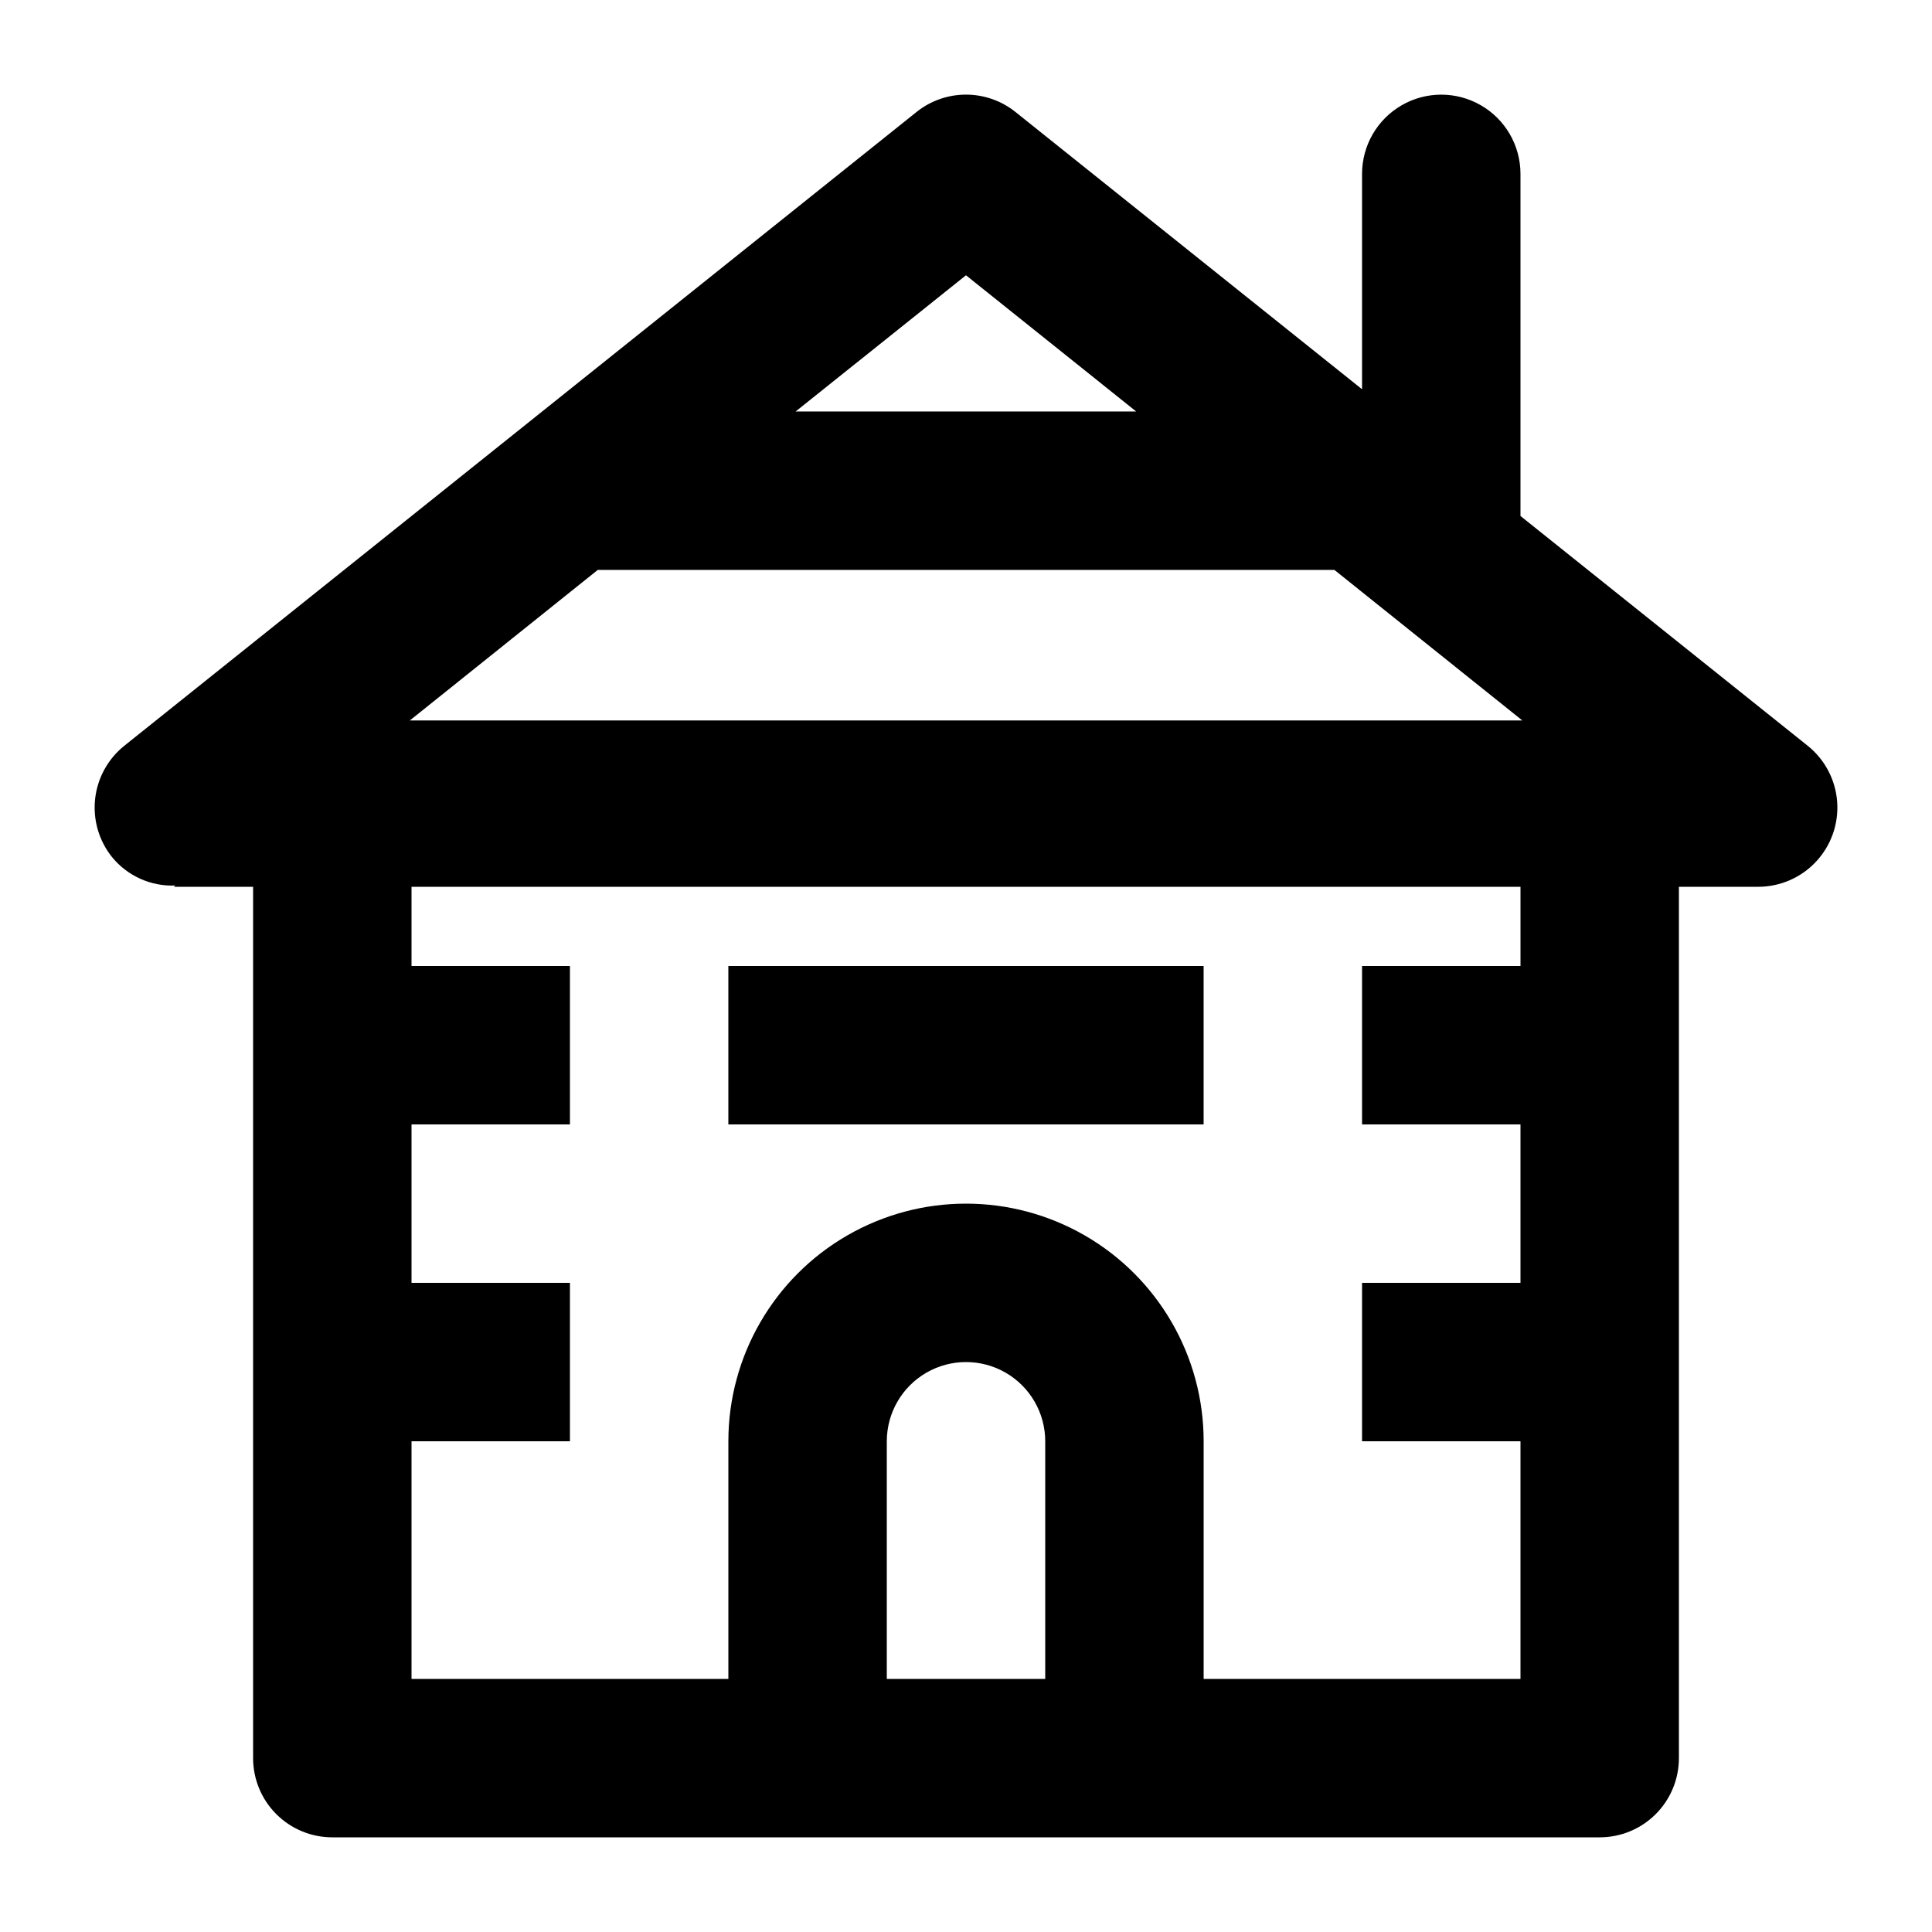
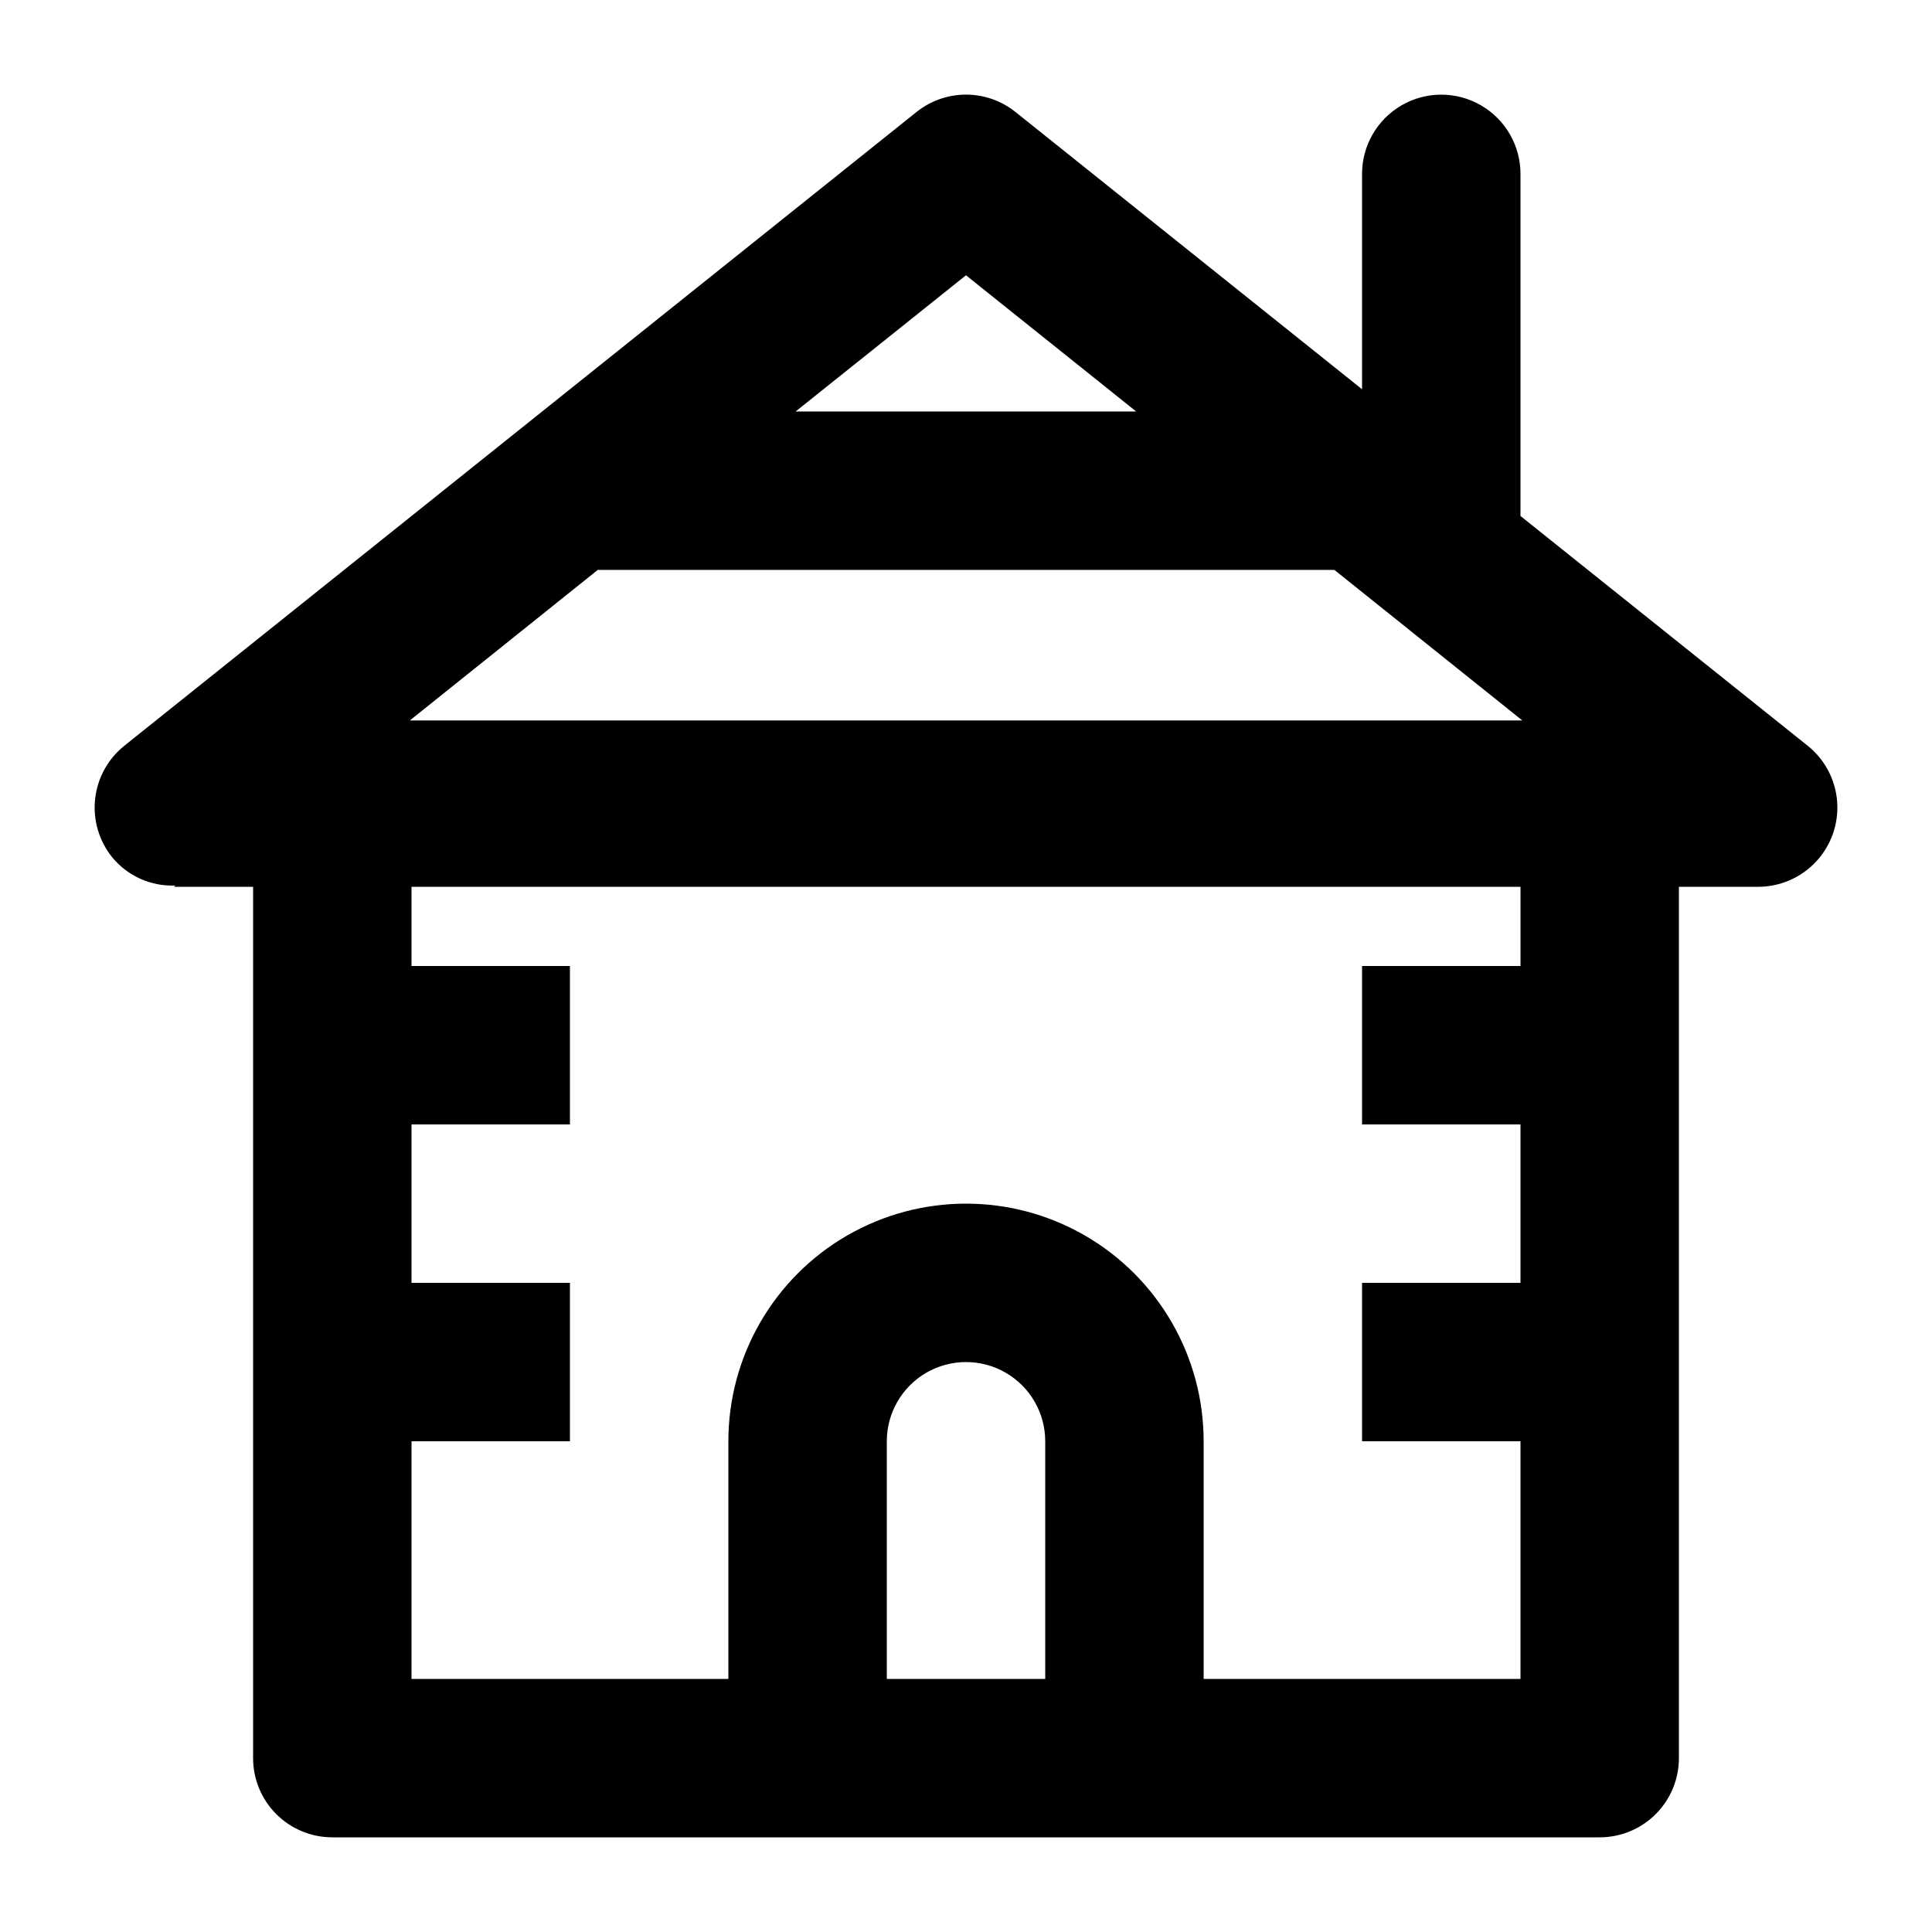
<svg xmlns="http://www.w3.org/2000/svg" fill="#000000" width="800px" height="800px" version="1.1" viewBox="144 144 512 512">
  <g>
-     <path d="m337.02 400h125.95v41.984h-125.95z" />
    <path d="m623.04 341.62-76.098-60.879v-90.664c0-7.5-4-14.43-10.496-18.18-6.492-3.75-14.496-3.75-20.992 0-6.492 3.75-10.496 10.68-10.496 18.18v57.078l-91.84-73.473c-3.723-2.981-8.348-4.606-13.117-4.606s-9.398 1.625-13.121 4.606l-209.92 167.94c-4.348 3.477-7.137 8.543-7.75 14.078-0.617 5.535 0.996 11.086 4.477 15.434 4.098 5.019 10.32 7.812 16.793 7.539l-0.398 0.336h20.992v230.91c0 5.57 2.211 10.906 6.148 14.844s9.277 6.148 14.844 6.148h335.87c5.57 0 10.91-2.211 14.844-6.148 3.938-3.938 6.148-9.273 6.148-14.844v-230.91h20.992c5.84 0 11.414-2.426 15.387-6.703 3.977-4.277 5.988-10.016 5.559-15.836-0.43-5.824-3.266-11.203-7.824-14.848zm-223.04-124.67 45.109 36.105h-90.266zm-97.594 78.09h195.23l49.793 39.887-294.81-0.004zm118.59 293.89h-41.984v-62.977c0-7.5 4-14.43 10.496-18.18 6.492-3.75 14.496-3.75 20.992 0 6.492 3.75 10.496 10.68 10.496 18.18zm125.95-188.93-41.988 0.004v41.984h41.984v41.984l-41.984-0.004v41.984h41.984v62.977h-83.965v-62.977c0-22.496-12.004-43.289-31.488-54.539-19.488-11.246-43.492-11.246-62.977 0-19.484 11.25-31.488 32.043-31.488 54.539v62.977h-83.969v-62.977h41.984v-41.984h-41.984v-41.98h41.984v-41.984h-41.984v-20.992h293.89z" />
  </g>
</svg>